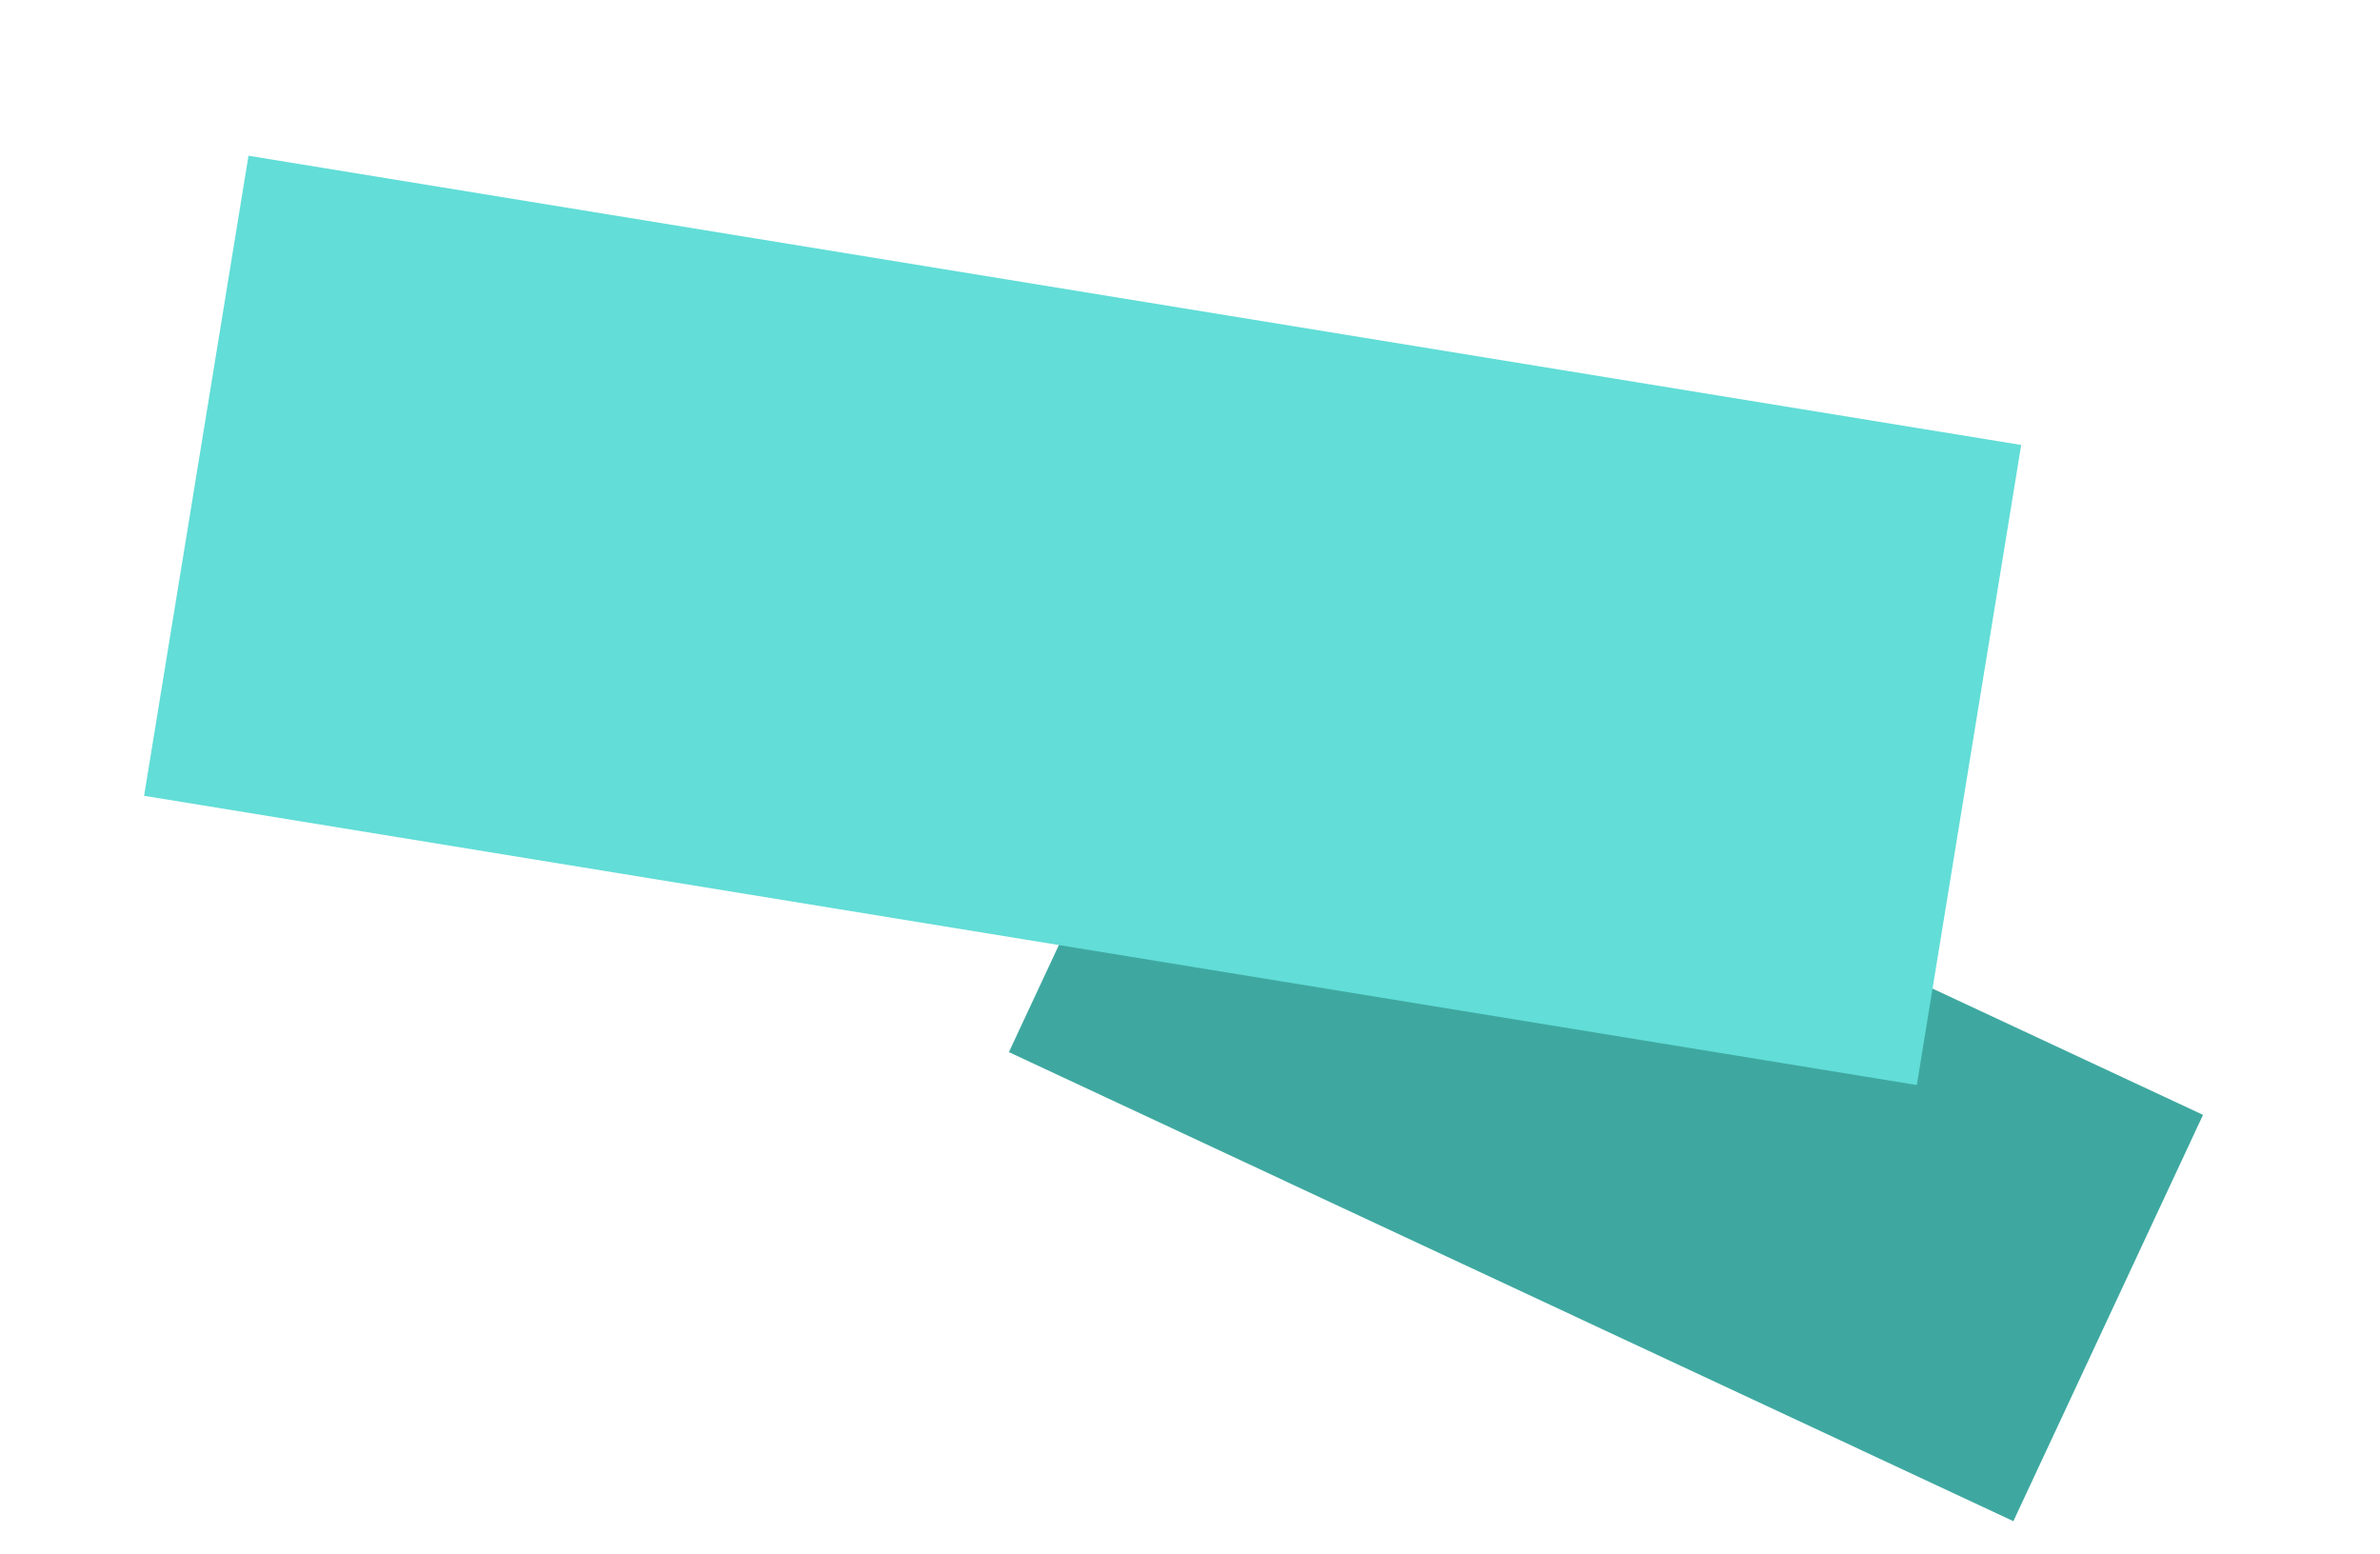
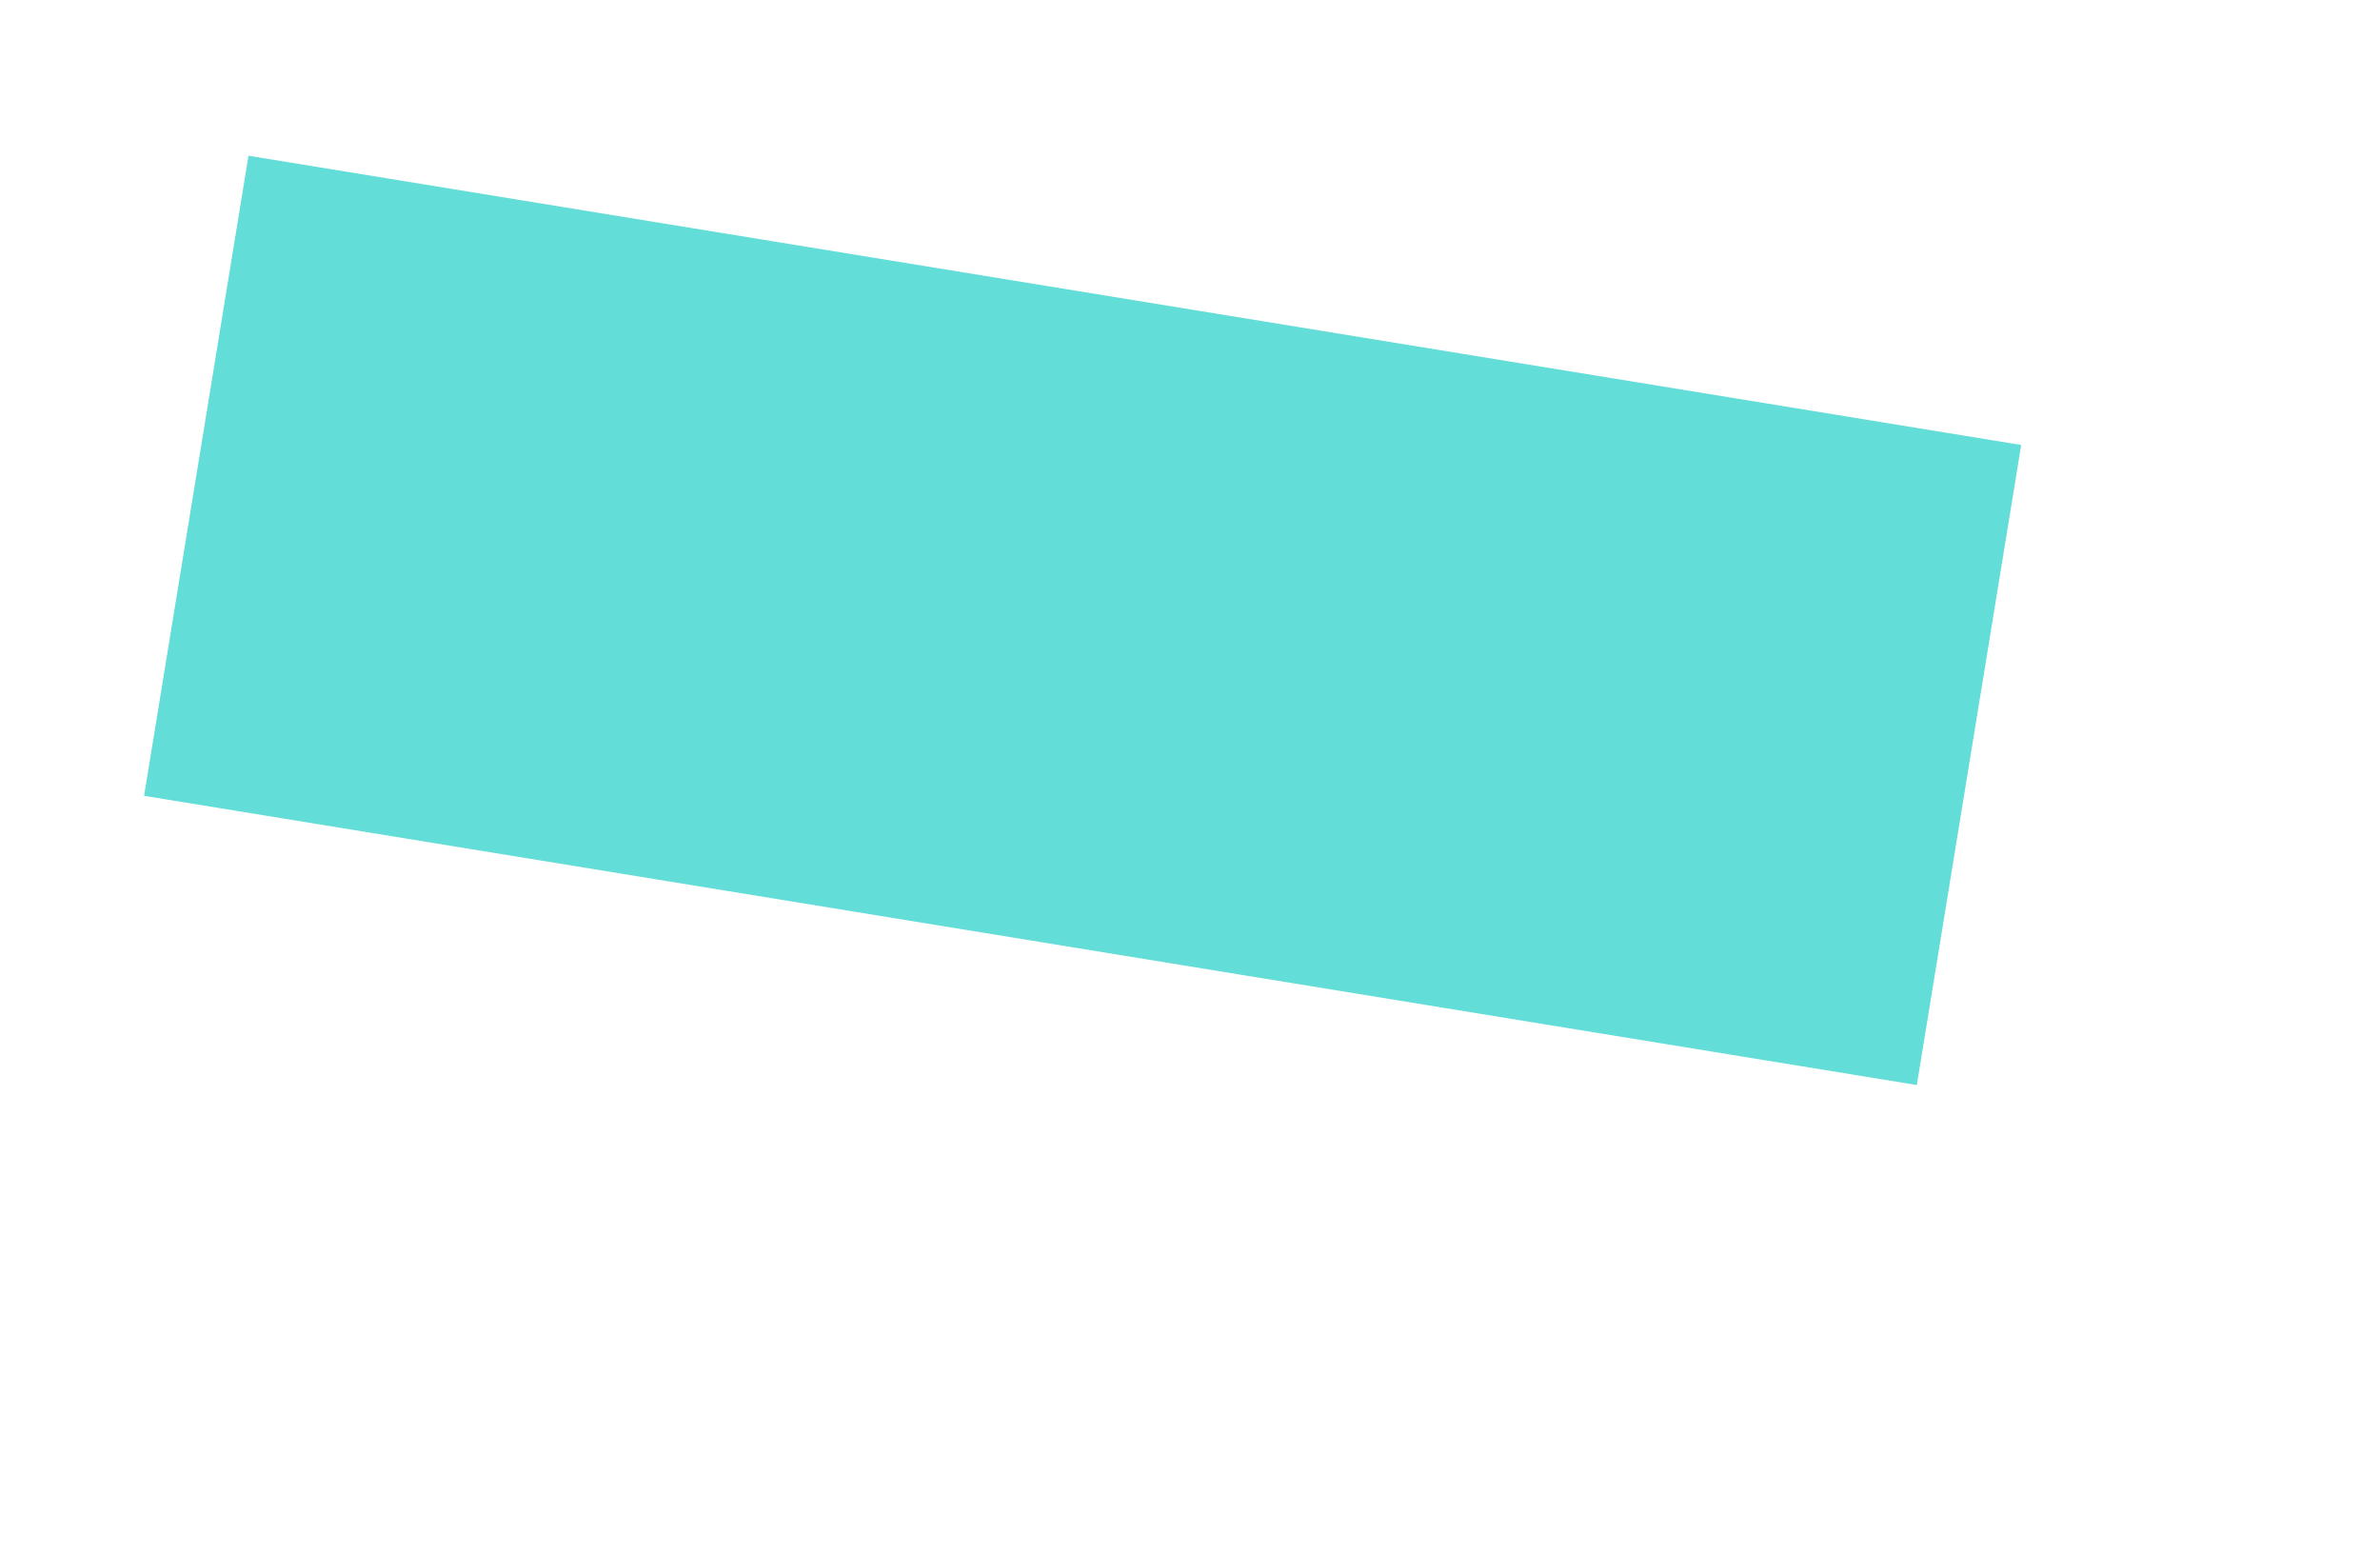
<svg xmlns="http://www.w3.org/2000/svg" width="144" height="94" viewBox="0 0 99 66" fill="none">
-   <rect width="47.099" height="19.046" transform="matrix(-0.906 -0.423 -0.423 0.906 92.535 47.352)" fill="#3EA8A0" />
  <rect width="76.3" height="27.543" transform="matrix(-0.987 -0.161 -0.161 0.987 84.811 18.899)" fill="#62DDD7" />
</svg>